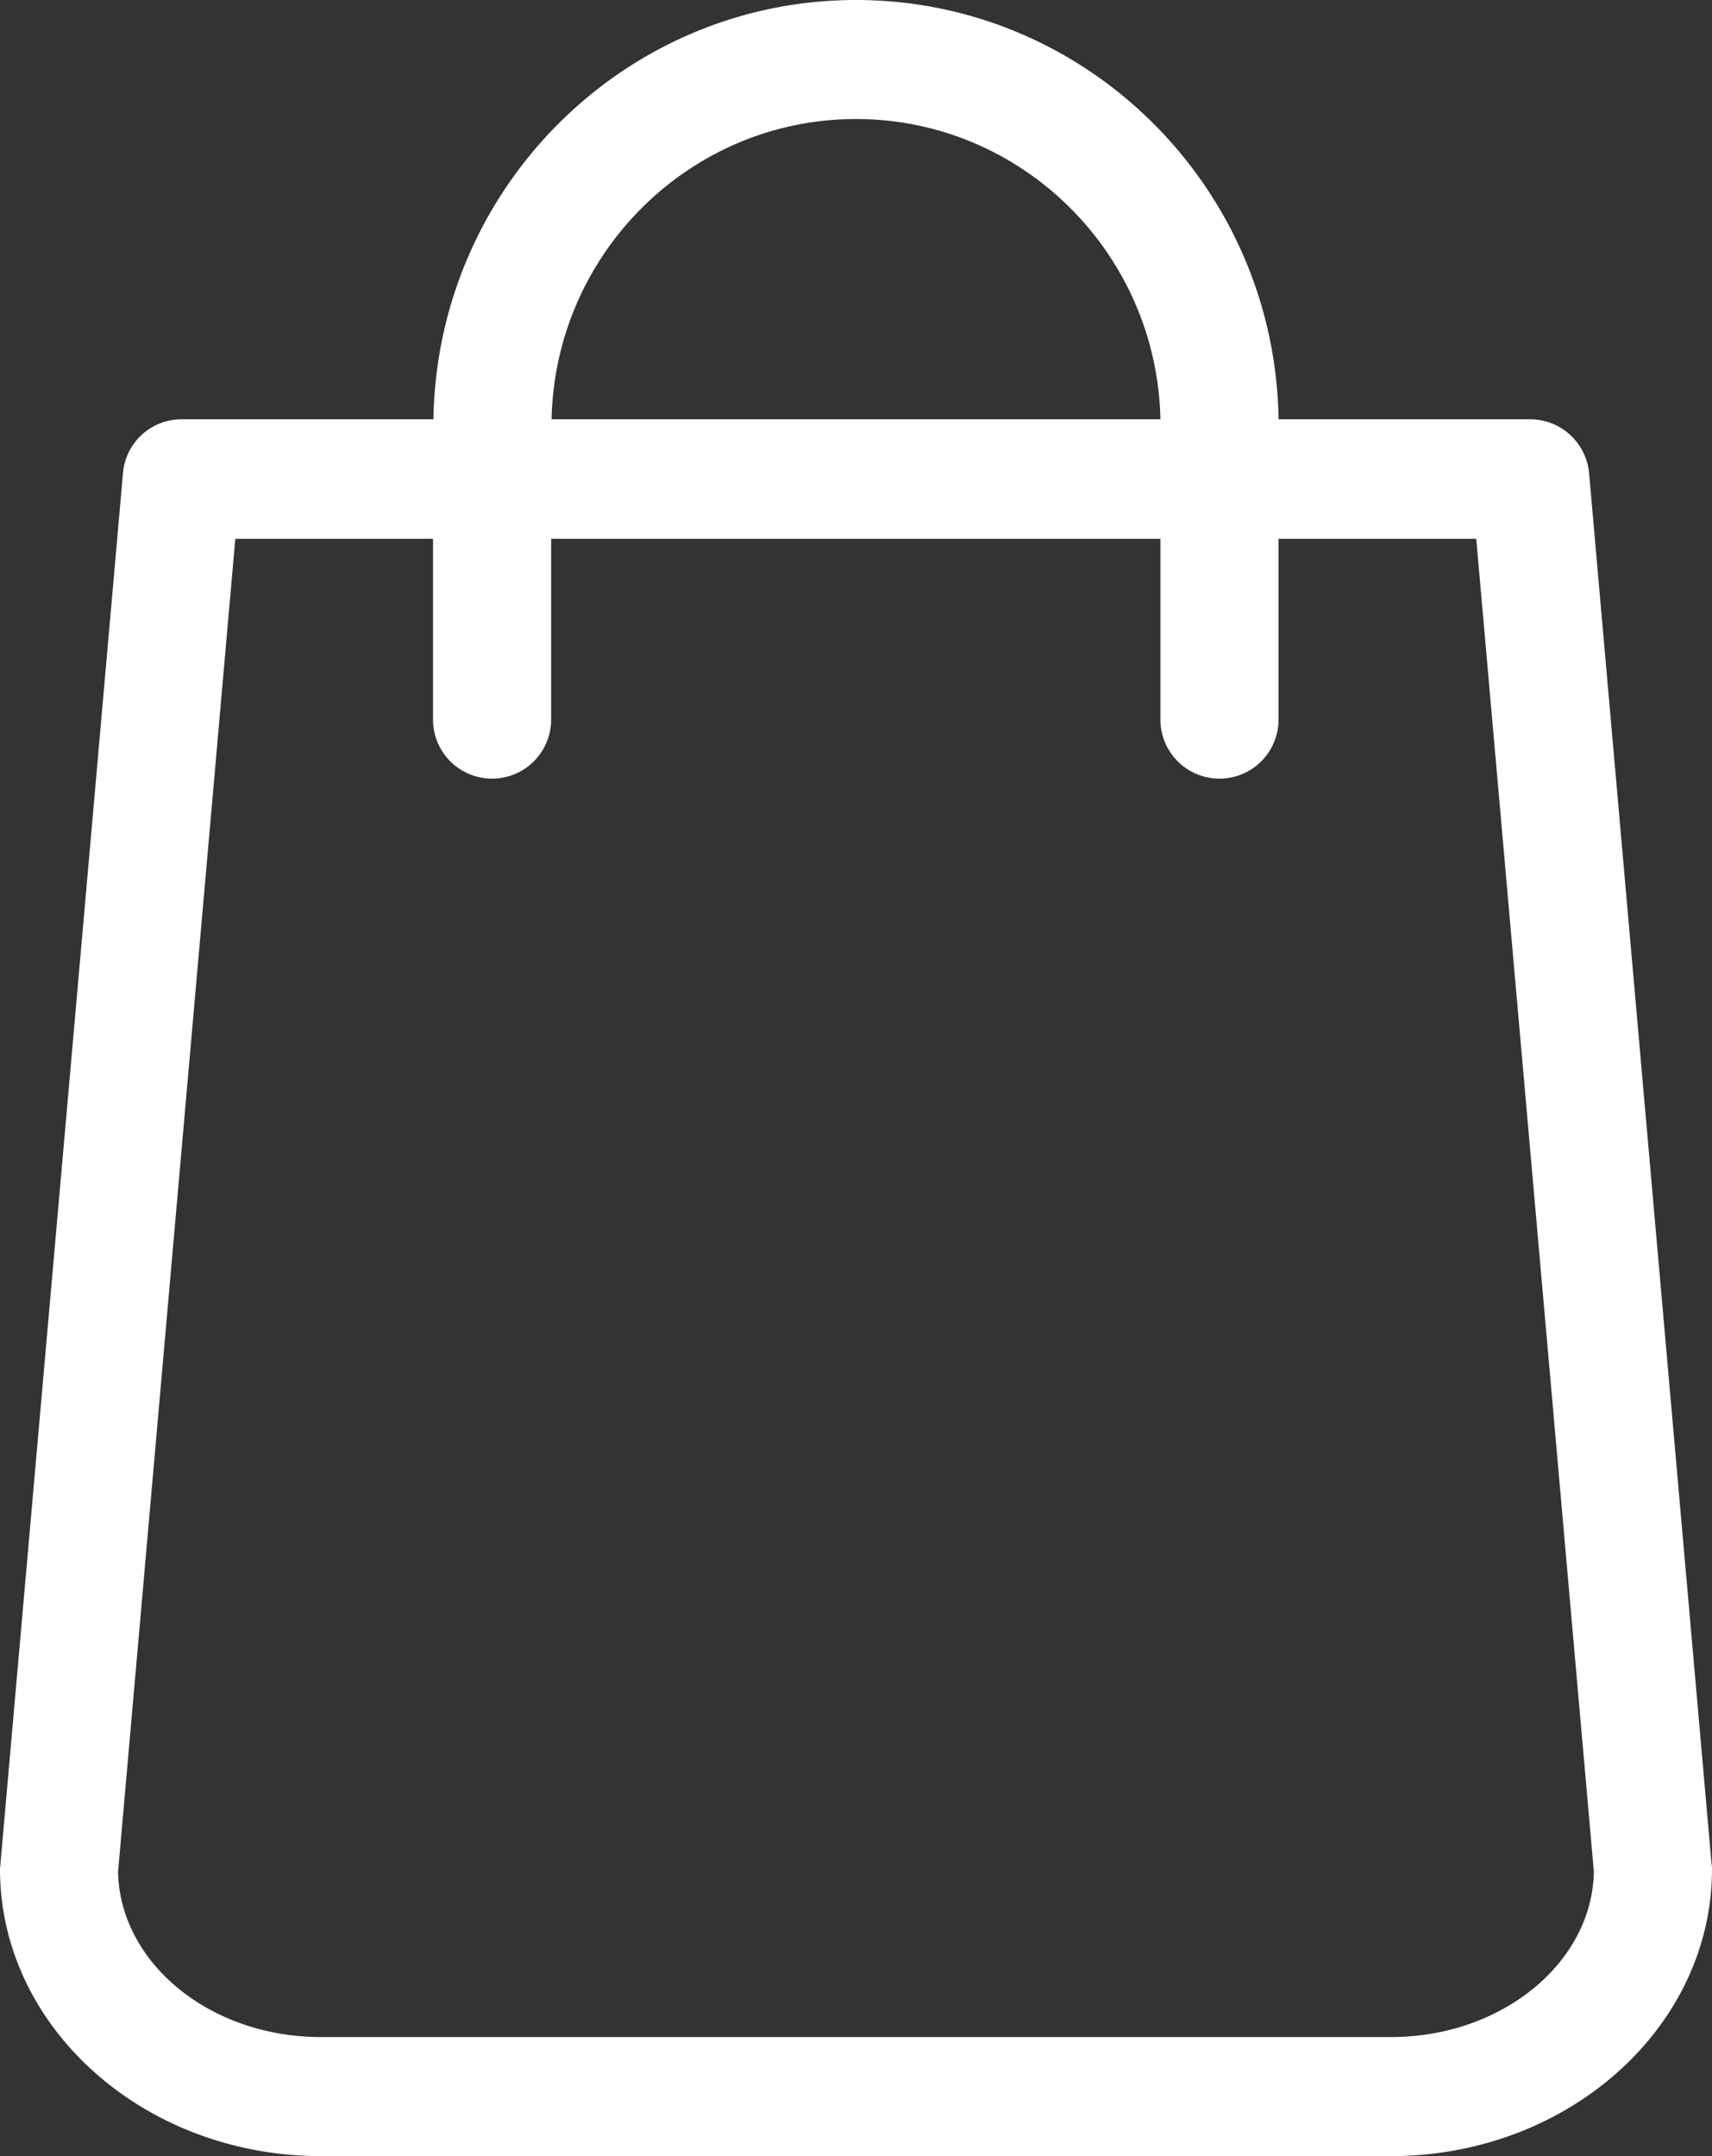
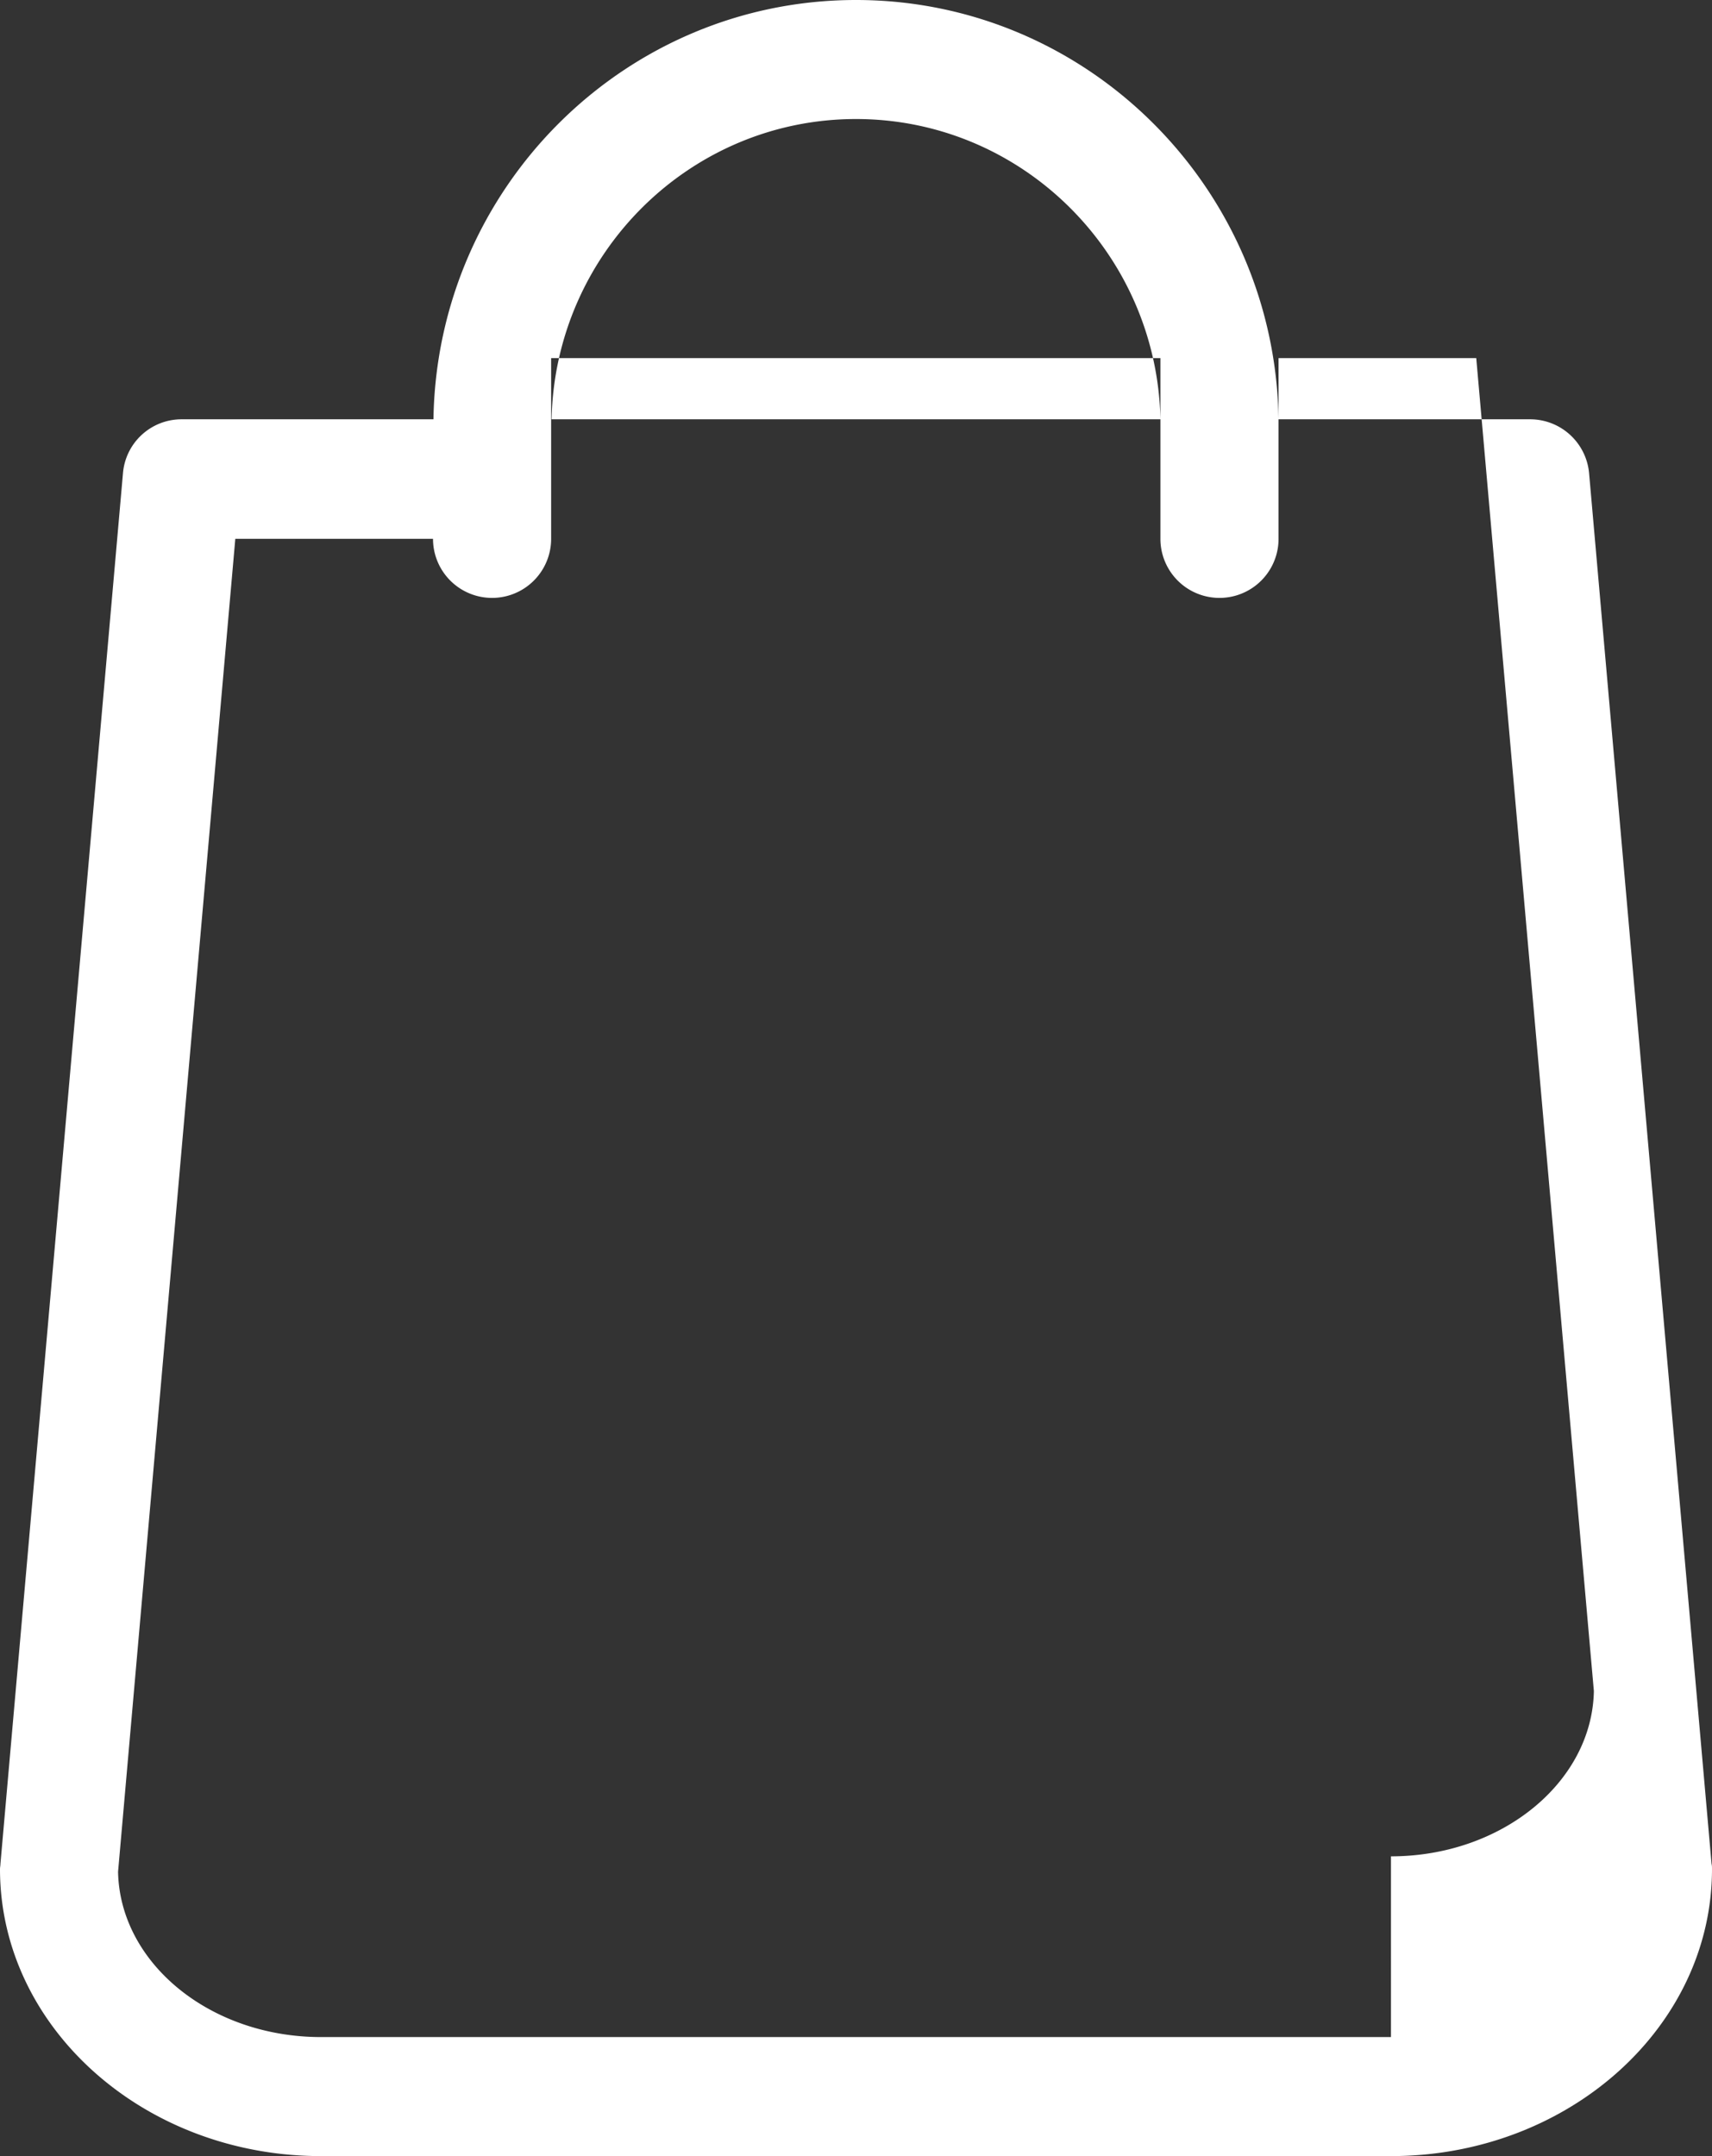
<svg xmlns="http://www.w3.org/2000/svg" width="27" height="34">
  <rect width="100%" height="100%" fill="#333333" stroke="none" />
-   <path fill="#FFF" fill-rule="evenodd" d="M26.993 29.39L25.062 7.467a.934.934 0 0 0-.925-.855h-3.973C20.109 2.955 17.142 0 13.5 0S6.892 2.955 6.836 6.612H2.863a.927.927 0 0 0-.924.855L.007 29.39c0 .028-.007.056-.007.083C0 31.97 2.27 34 5.063 34h16.874C24.73 34 27 31.97 27 29.473c0-.027 0-.055-.007-.083zM13.5 1.877c2.614 0 4.746 2.114 4.801 4.735H8.699c.055-2.621 2.187-4.735 4.801-4.735zm8.437 30.246H5.063c-1.752 0-3.173-1.169-3.201-2.607L3.711 8.497h3.118v2.85a.931.931 0 1 0 1.863 0v-2.85h9.609v2.85a.931.931 0 1 0 1.863 0v-2.85h3.118l1.855 21.019c-.027 1.438-1.455 2.607-3.2 2.607z" />
+   <path fill="#FFF" fill-rule="evenodd" d="M26.993 29.39L25.062 7.467a.934.934 0 0 0-.925-.855h-3.973C20.109 2.955 17.142 0 13.5 0S6.892 2.955 6.836 6.612H2.863a.927.927 0 0 0-.924.855L.007 29.39c0 .028-.007.056-.007.083C0 31.97 2.27 34 5.063 34h16.874C24.73 34 27 31.97 27 29.473c0-.027 0-.055-.007-.083zM13.5 1.877c2.614 0 4.746 2.114 4.801 4.735H8.699c.055-2.621 2.187-4.735 4.801-4.735zm8.437 30.246H5.063c-1.752 0-3.173-1.169-3.201-2.607L3.711 8.497h3.118a.931.931 0 1 0 1.863 0v-2.85h9.609v2.85a.931.931 0 1 0 1.863 0v-2.85h3.118l1.855 21.019c-.027 1.438-1.455 2.607-3.2 2.607z" />
</svg>